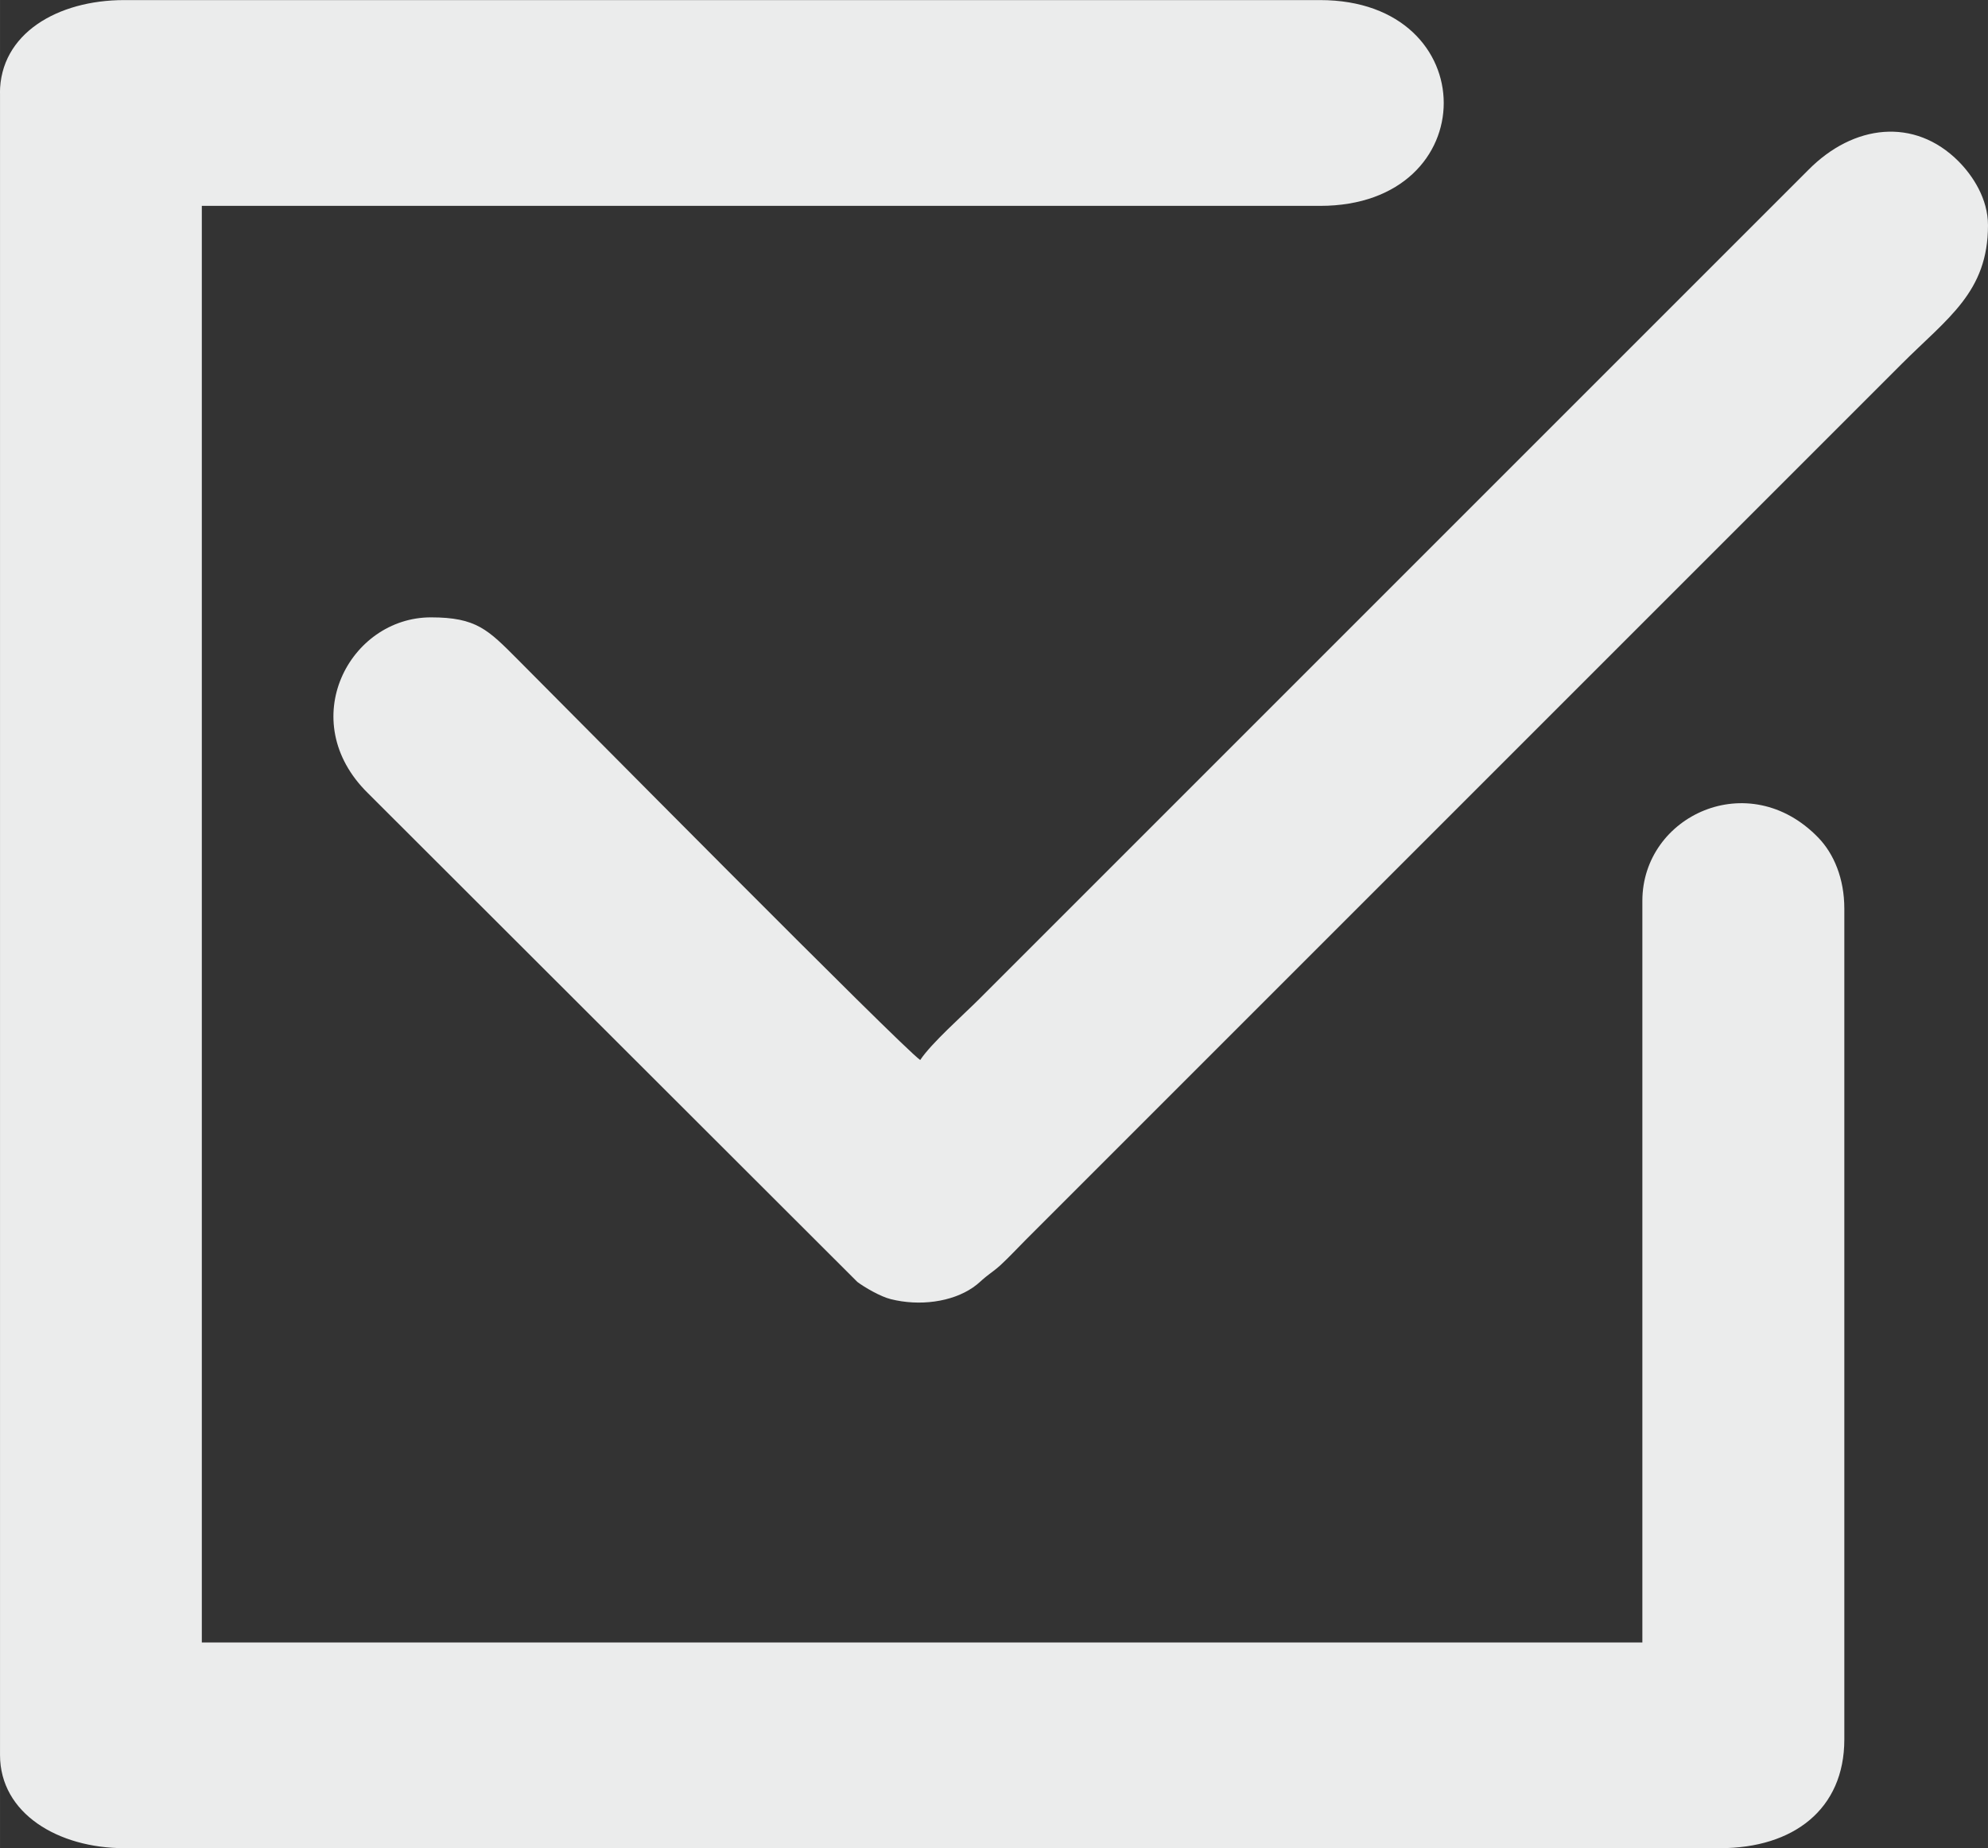
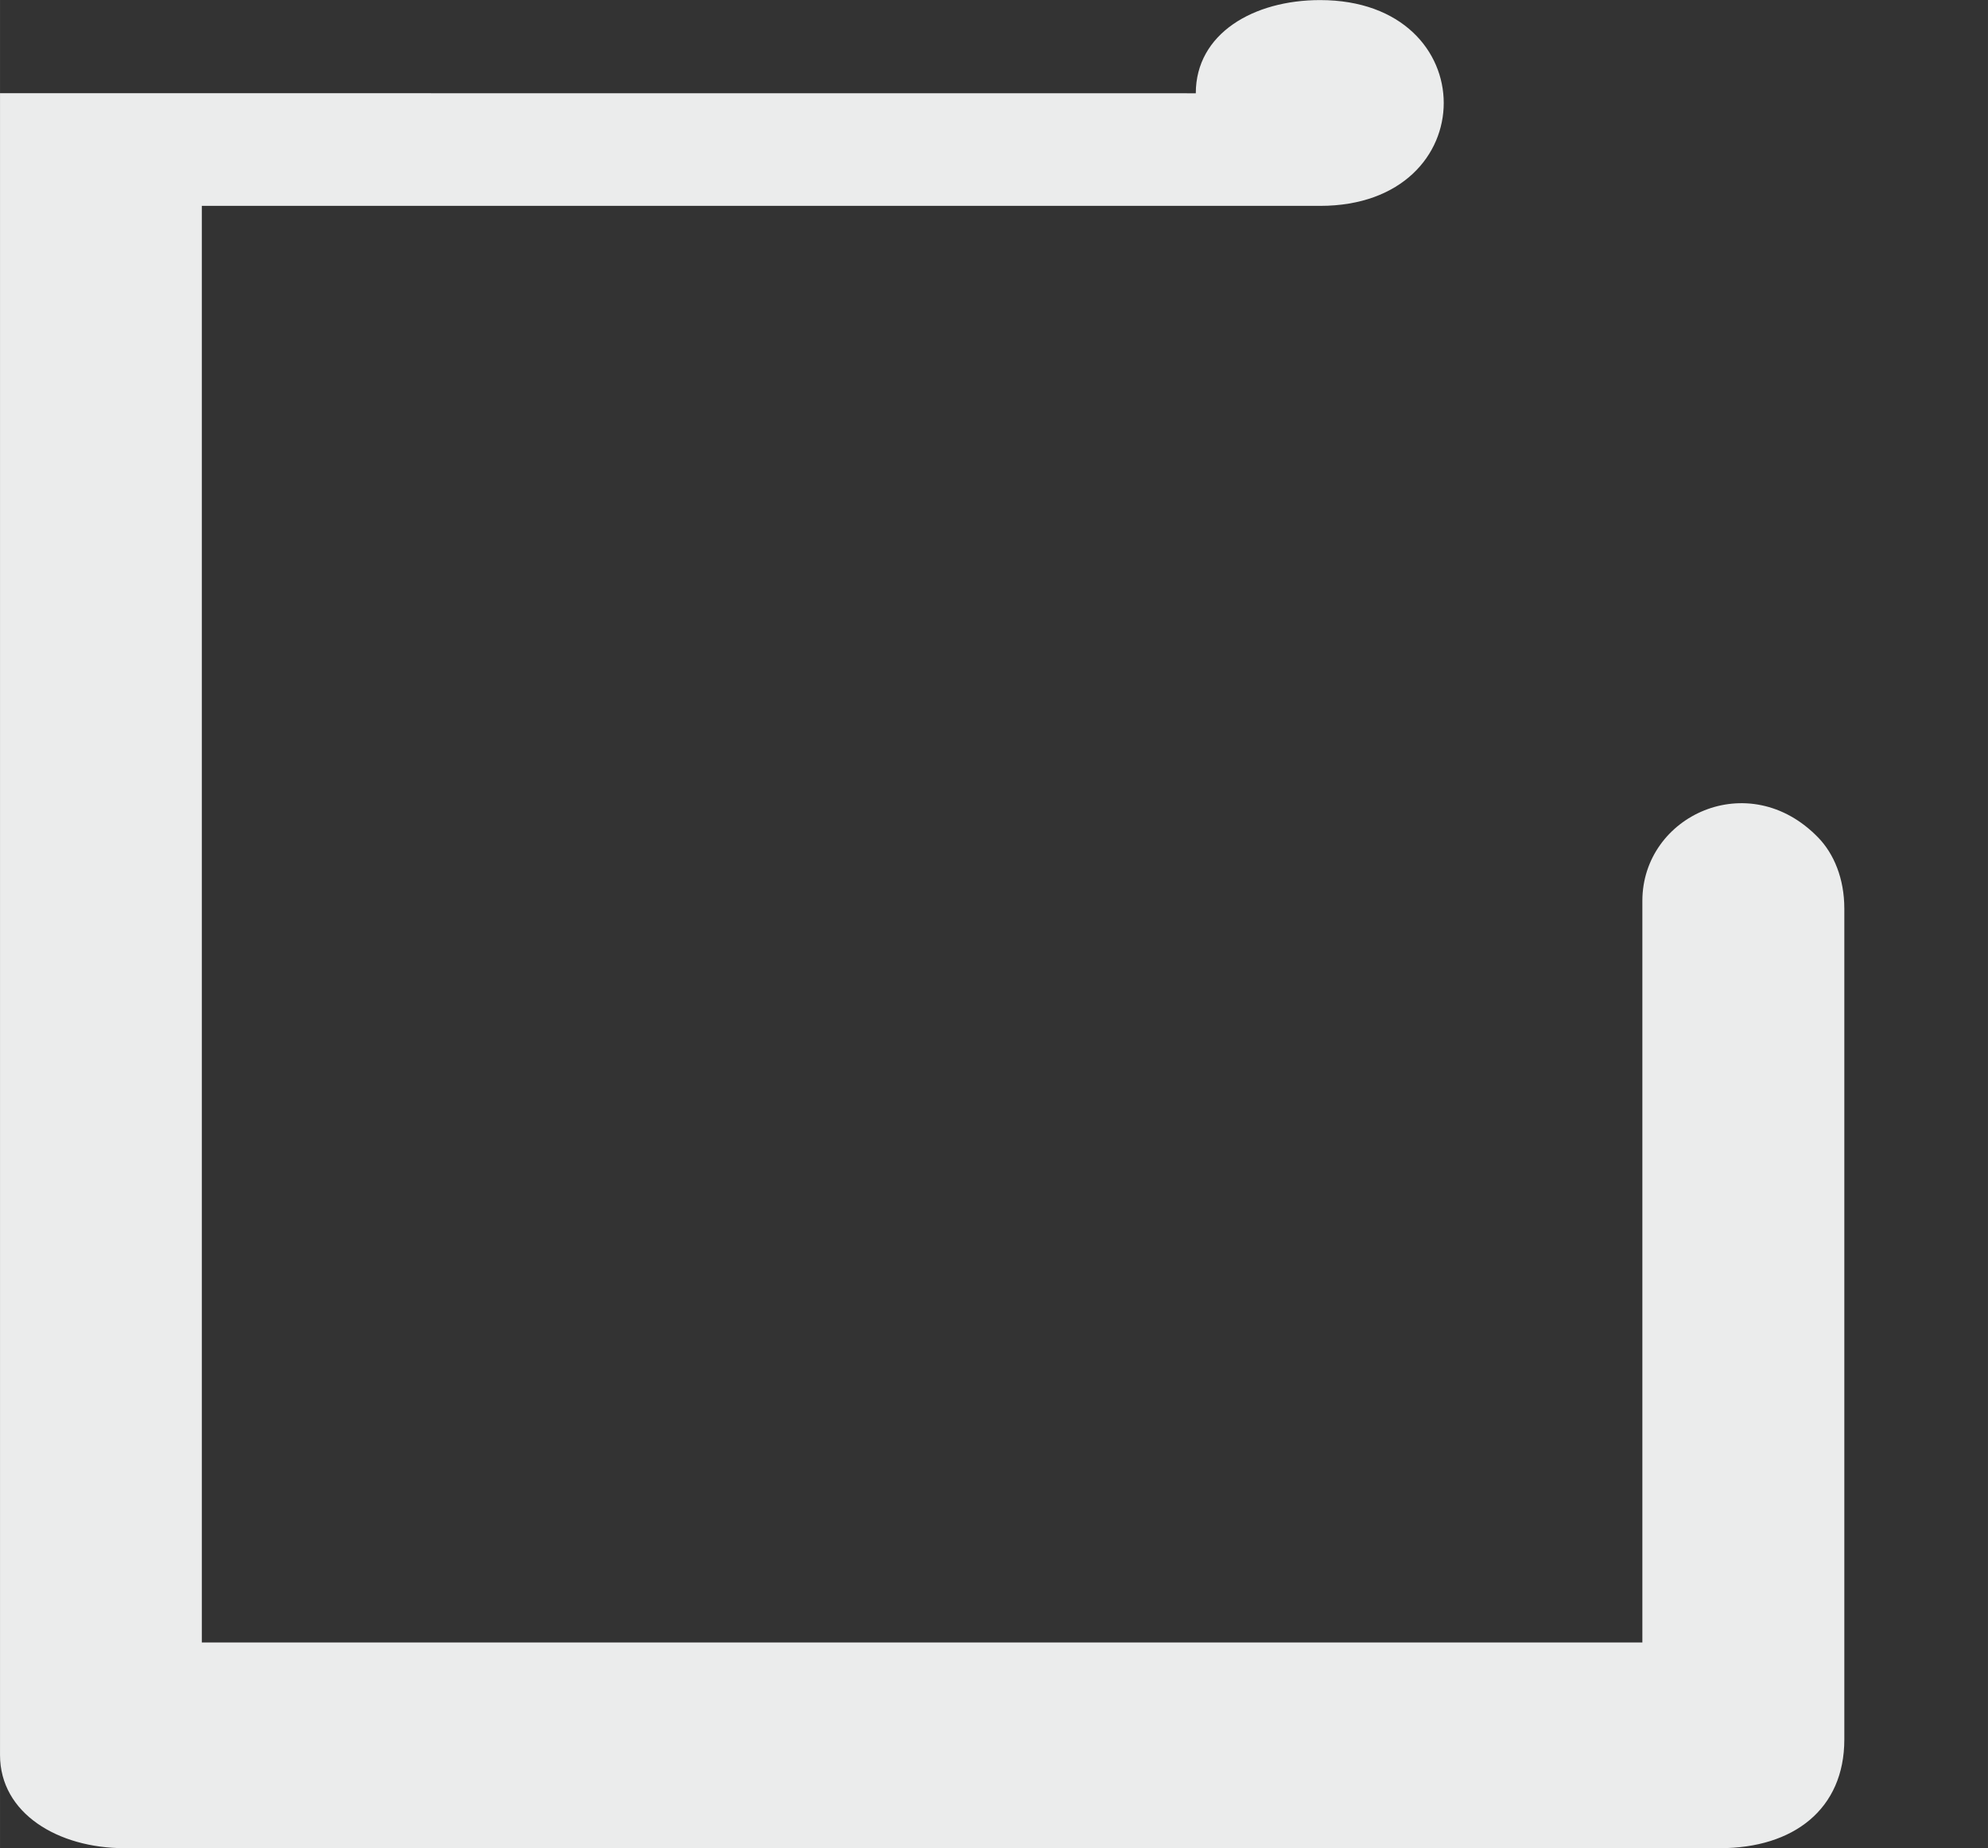
<svg xmlns="http://www.w3.org/2000/svg" xml:space="preserve" width="71.82mm" height="66.77mm" style="shape-rendering:geometricPrecision; text-rendering:geometricPrecision; image-rendering:optimizeQuality; fill-rule:evenodd; clip-rule:evenodd" viewBox="0 0 243.82 226.68">
  <rect x="0" y="0" width="243.82" height="226.68" fill="#333333" stroke="none" />
  <defs>
    <style type="text/css">  .fil0 {fill:#EBECEC}  </style>
  </defs>
  <g id="Слой_x0020_1">
    <g id="_2515032078144">
-       <path class="fil0" d="M-0 11.43l0 203.82c0,7.17 7.13,11.43 15.24,11.43l195.72 0c9,0 15.24,-4.78 15.24,-13.33l0 -101.91c0,-3.68 -1.28,-6.73 -3.2,-8.71 -8.52,-8.8 -21.57,-2.67 -21.57,7.76l0 90.96 -176.68 0 0 -176.2 137.15 0c20.23,0 20.22,-25.24 0,-25.24l-146.67 0c-8.17,0 -15.24,4.11 -15.24,11.43z" />
-       <path class="fil0" d="M112.86 130.01c-2.15,-1.44 -44.18,-43.94 -49.41,-49.17 -3.6,-3.61 -5.03,-5.12 -10.6,-5.12 -9.99,0 -16.75,12.68 -7.74,21.55l60.04 59.96c0.86,0.65 2.83,1.8 4.09,2.11 3.53,0.89 7.49,0.36 10.09,-1.43 0.75,-0.52 0.91,-0.77 1.56,-1.29 0.69,-0.56 1.17,-0.85 1.85,-1.48 1.14,-1.06 1.97,-1.98 3.09,-3.1l107.39 -107.39c5.67,-5.67 10.6,-8.83 10.6,-17.02 0,-3.25 -1.85,-6.06 -3.6,-7.83 -5.4,-5.43 -12.89,-4.57 -18.43,1.04l-101.67 101.67c-2.03,2.03 -5.87,5.41 -7.26,7.5z" />
+       <path class="fil0" d="M-0 11.43l0 203.82c0,7.17 7.13,11.43 15.24,11.43l195.72 0c9,0 15.24,-4.78 15.24,-13.33l0 -101.91c0,-3.68 -1.28,-6.73 -3.2,-8.71 -8.52,-8.8 -21.57,-2.67 -21.57,7.76l0 90.96 -176.68 0 0 -176.2 137.15 0c20.23,0 20.22,-25.24 0,-25.24c-8.17,0 -15.24,4.11 -15.24,11.43z" />
    </g>
  </g>
</svg>